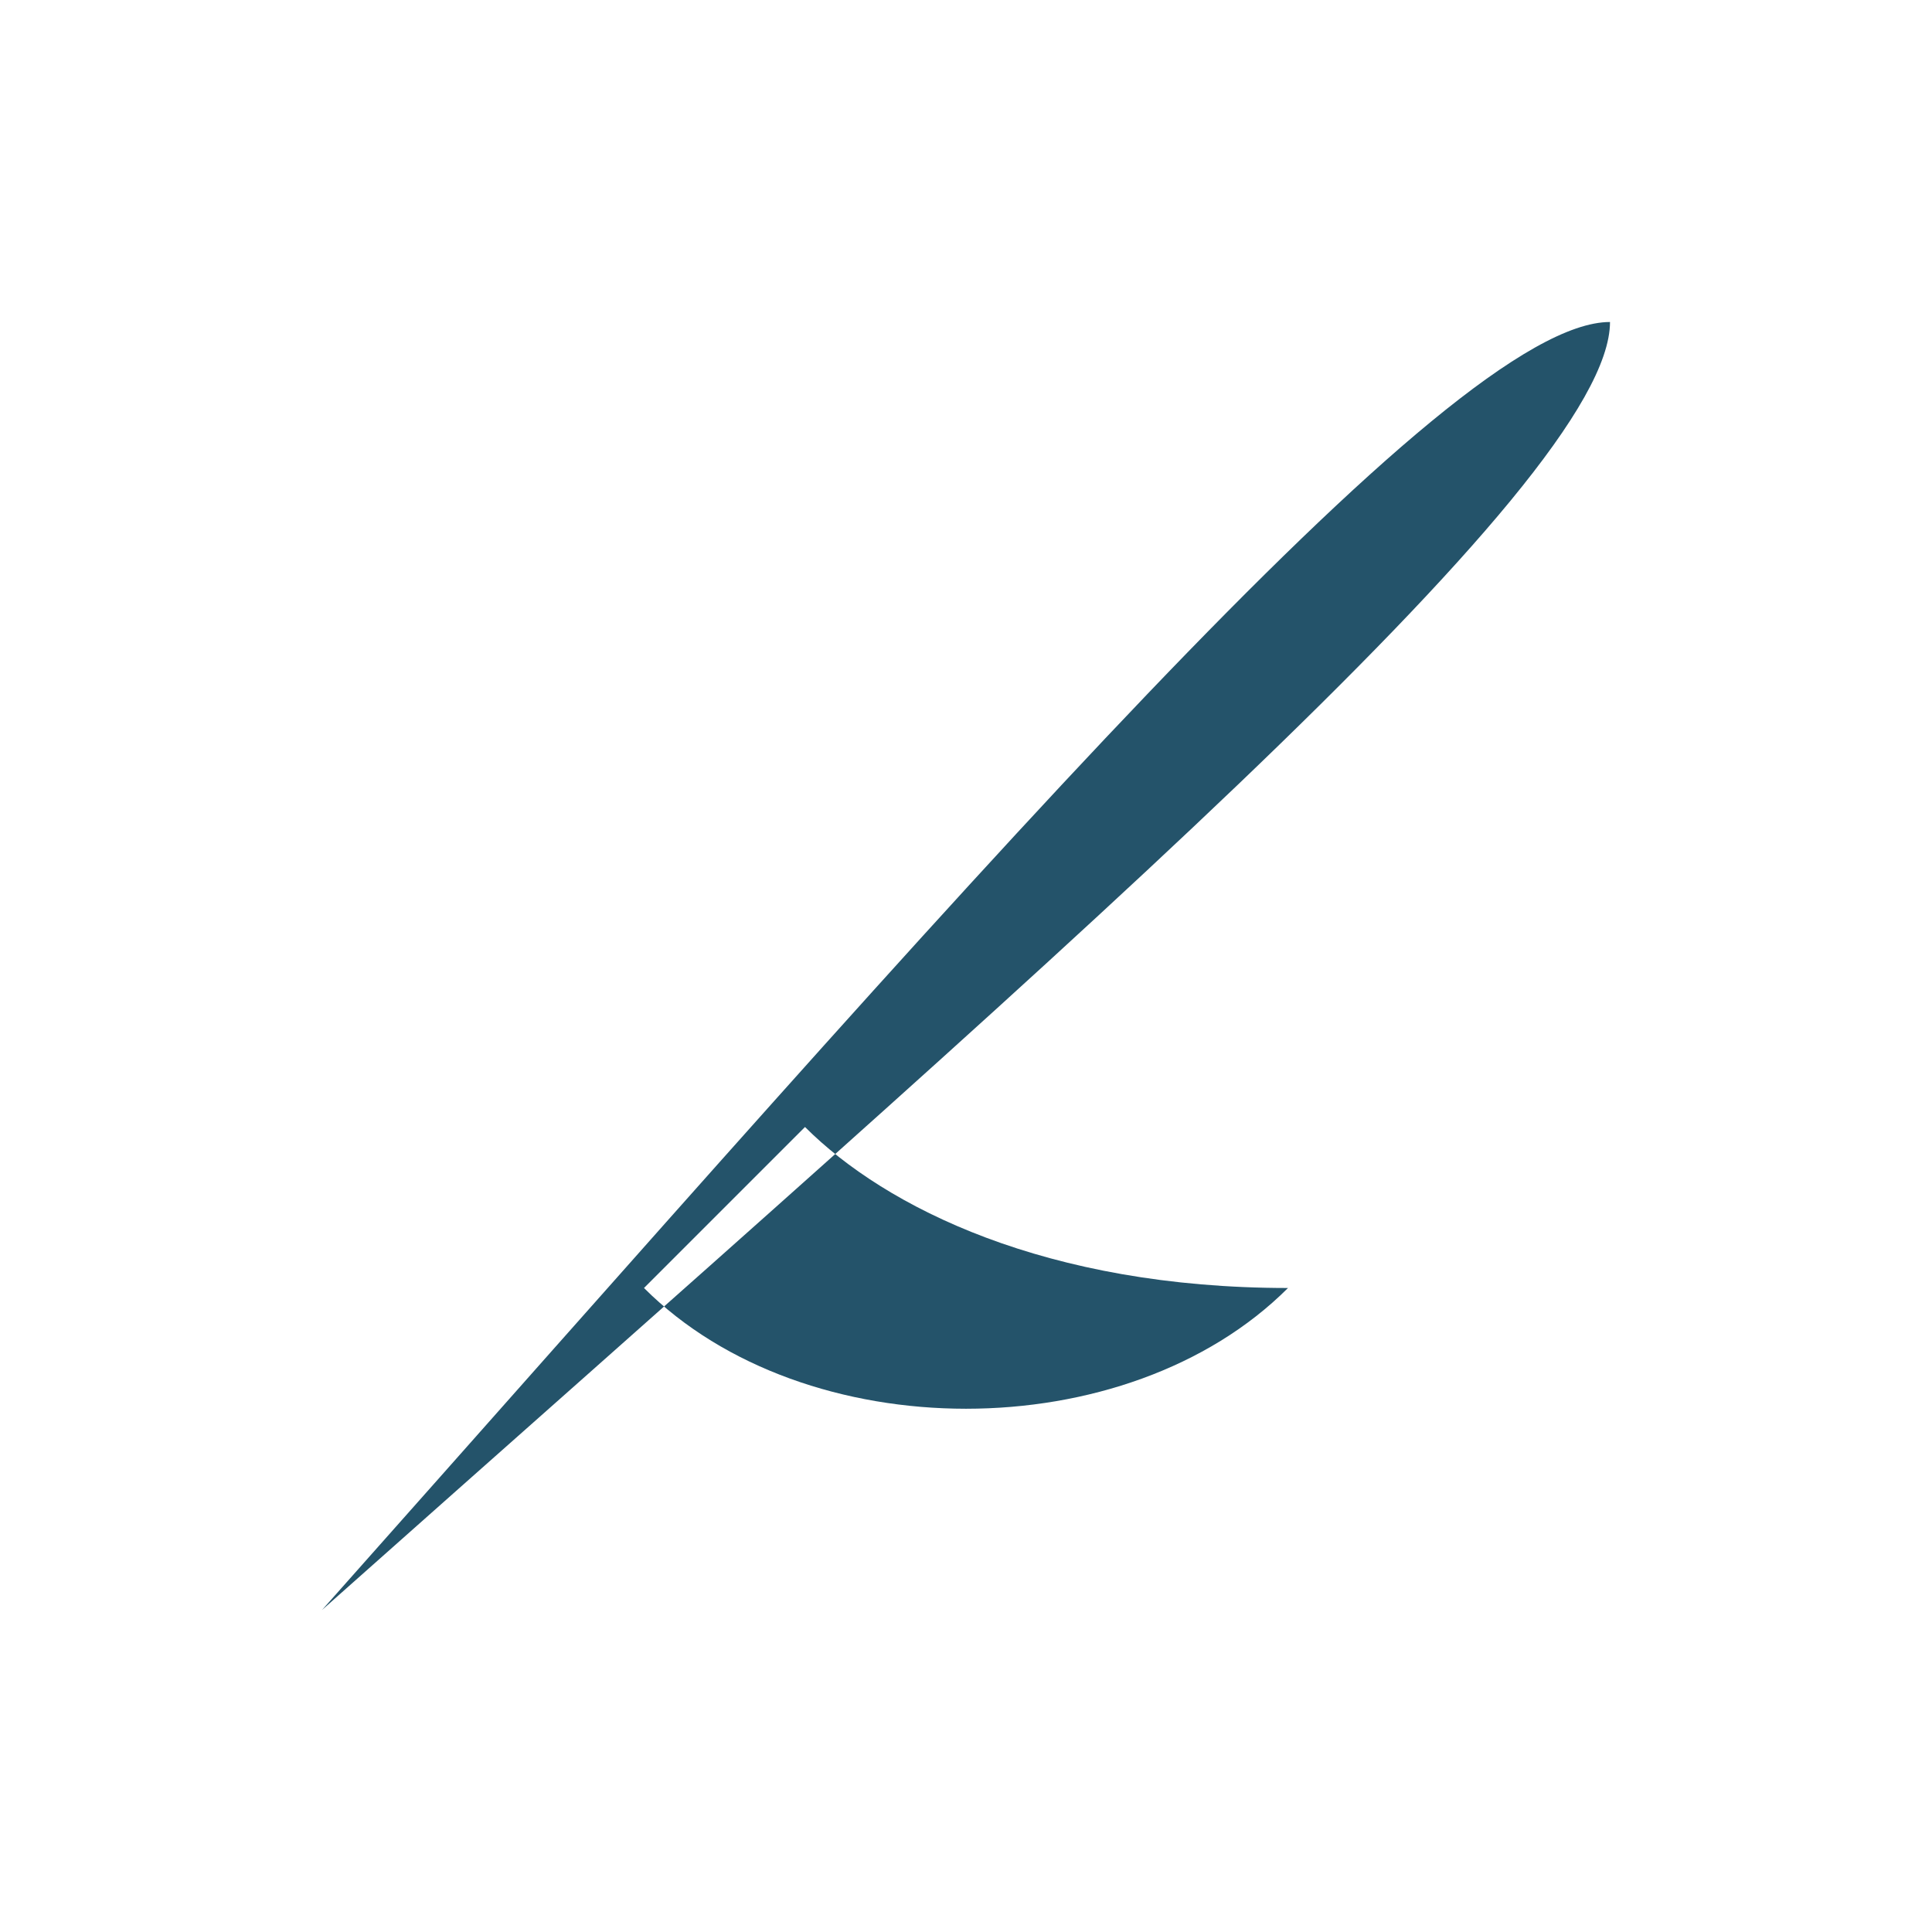
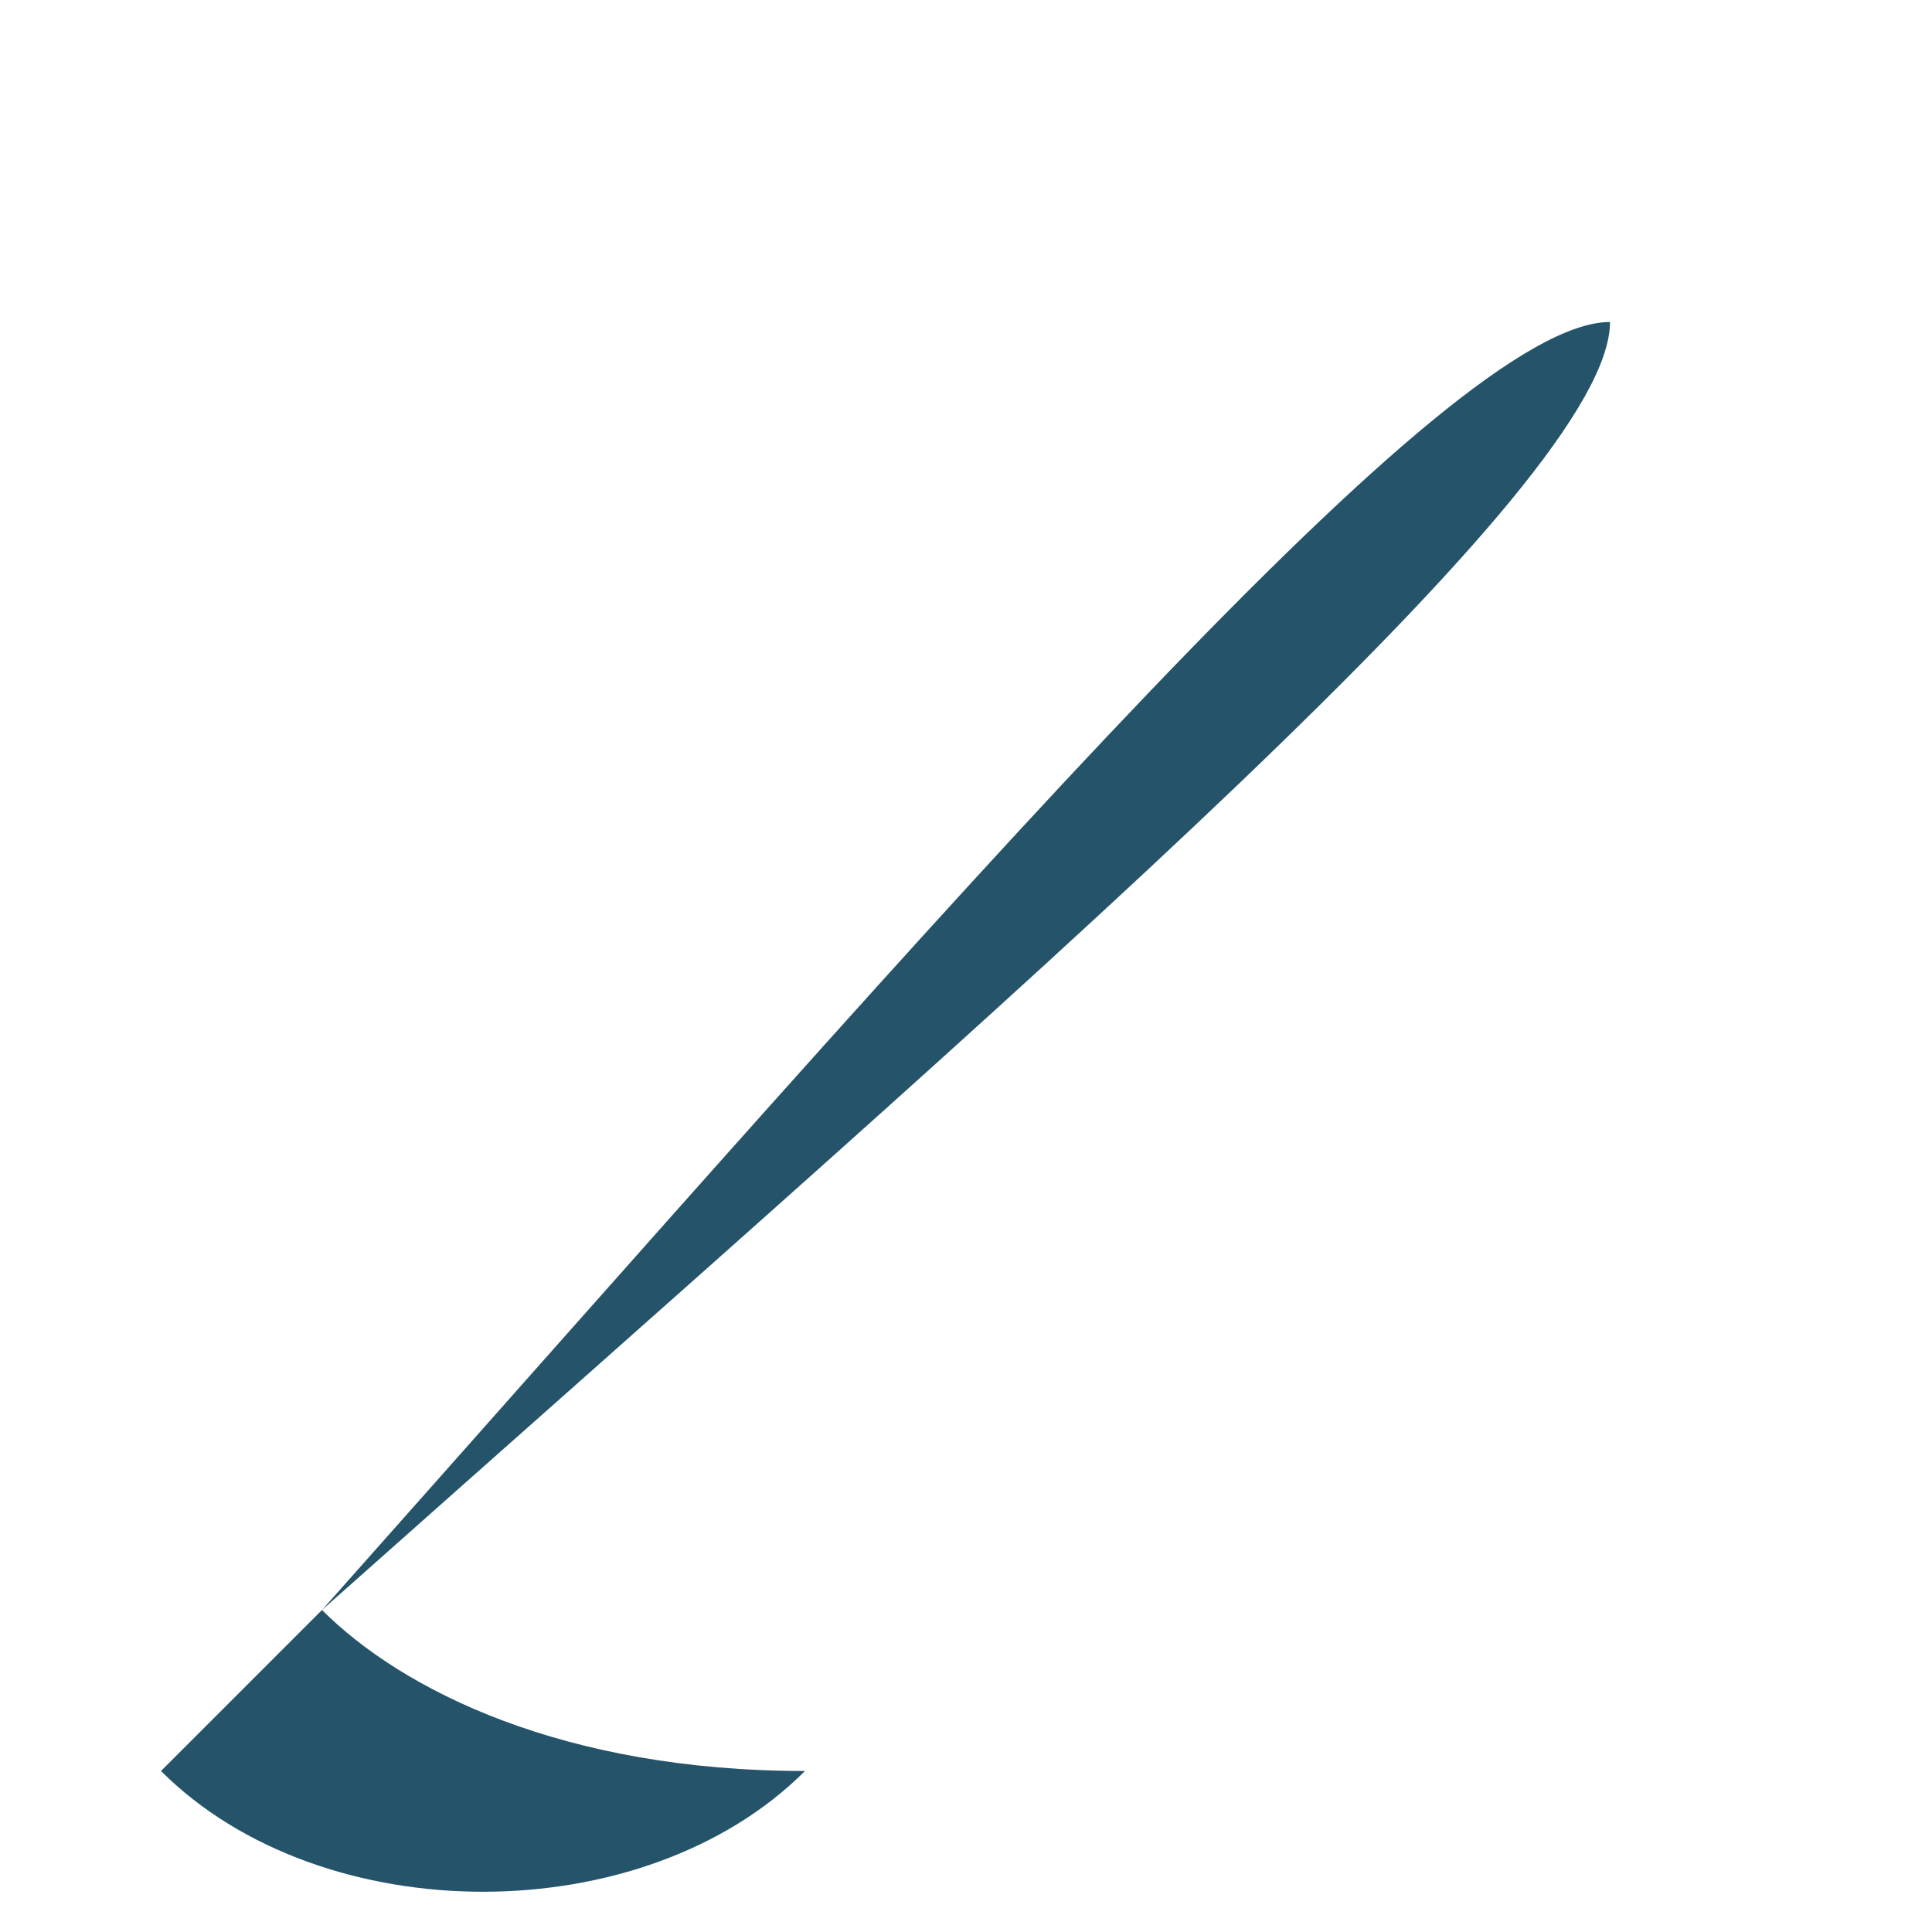
<svg xmlns="http://www.w3.org/2000/svg" width="24" height="24" viewBox="0 0 24 24">
-   <path fill="#24536A" d="M4 20c9-8 16-14 16-16-2 0-8 7-16 16m6-6c1 1 3 2 6 2-2 2-6 2-8 0" />
+   <path fill="#24536A" d="M4 20c9-8 16-14 16-16-2 0-8 7-16 16c1 1 3 2 6 2-2 2-6 2-8 0" />
</svg>